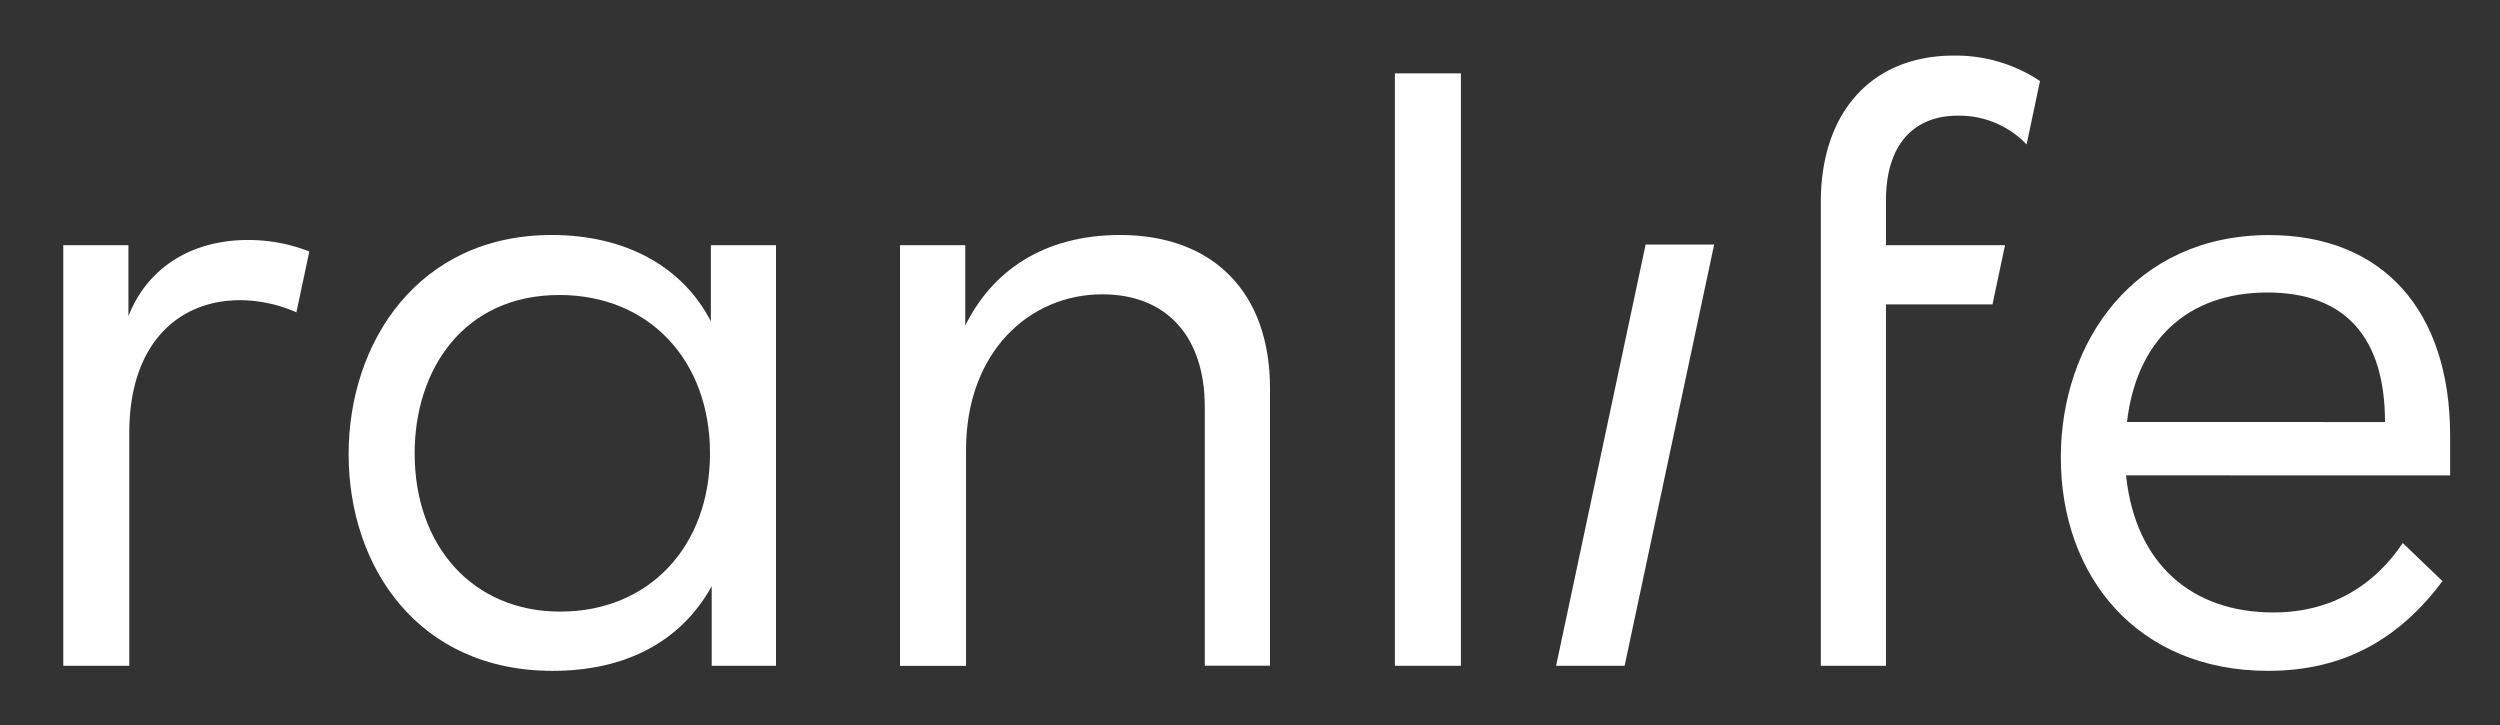
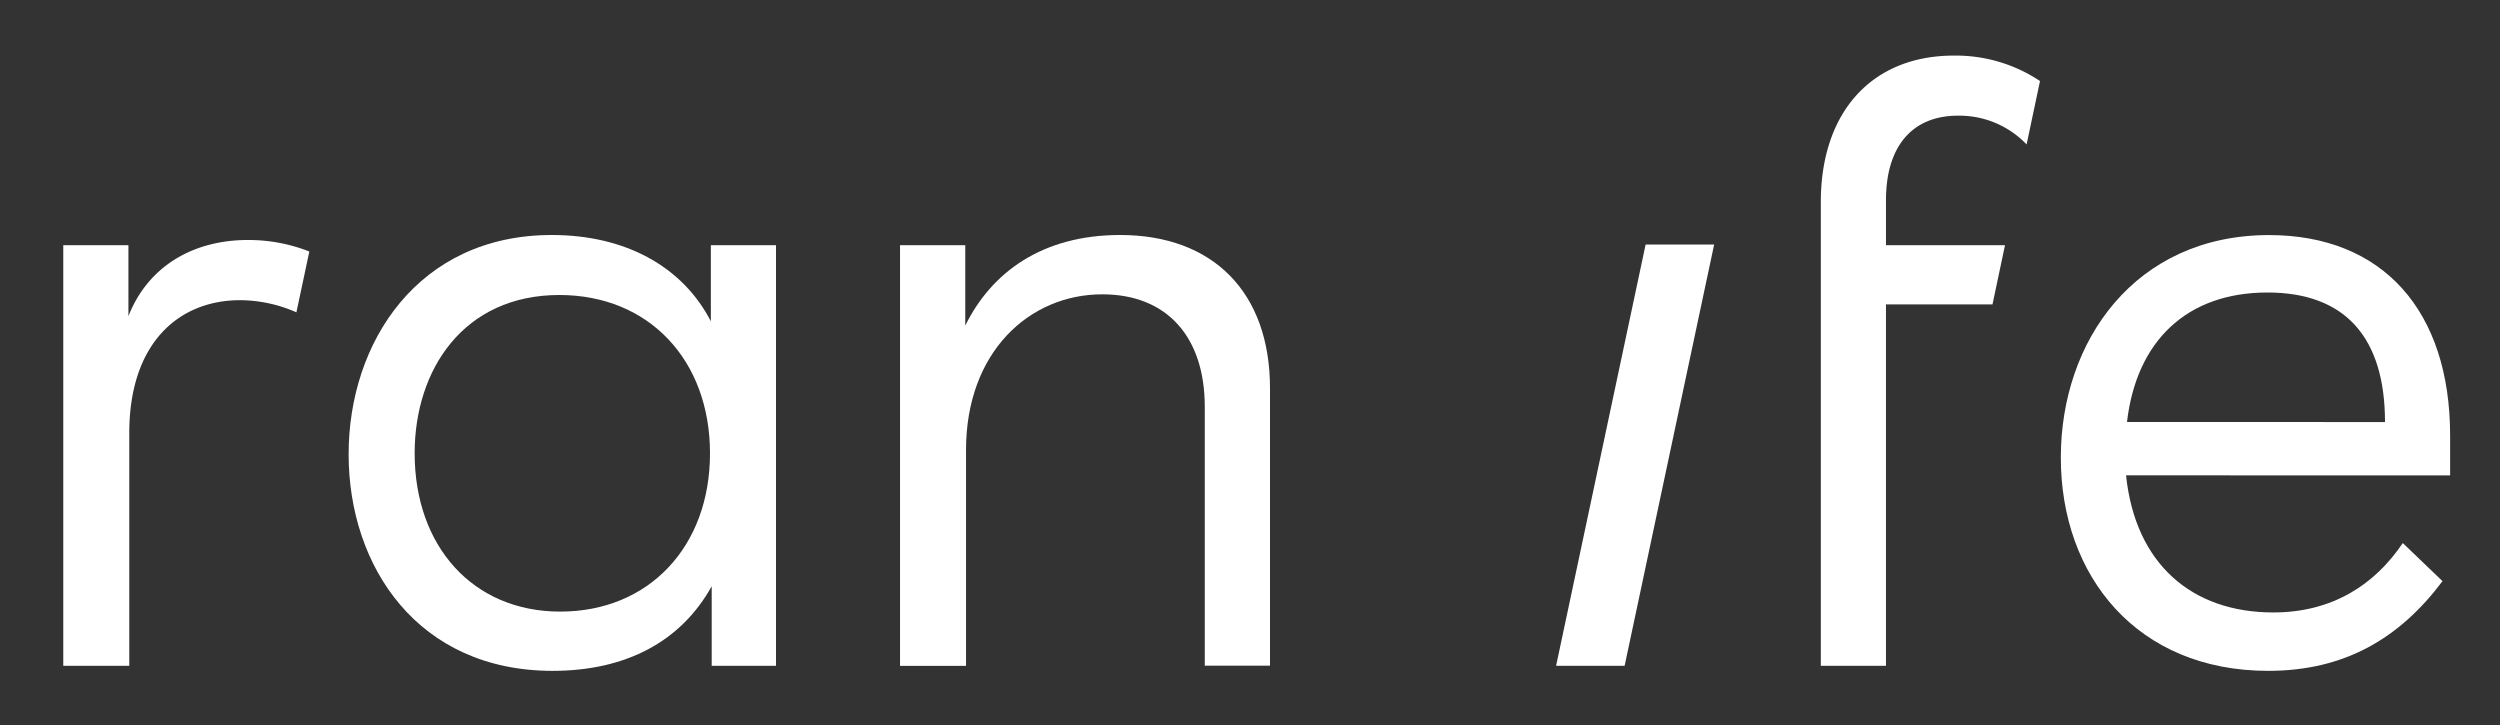
<svg xmlns="http://www.w3.org/2000/svg" id="Layer_1" data-name="Layer 1" viewBox="0 0 1000 289.99">
  <rect x="0" y="0" width="1000" height="289.99" fill="#333333" stroke="none" />
  <defs>
    <style>.cls-1{fill:#fff;}</style>
  </defs>
  <path class="cls-1" d="M386.11,98.07v32.16C396.61,108.9,416.92,94,448.06,94,485.3,94,508,117,508,155.28v111H481.91V162.73c0-28.1-15.23-45-41-45-29.11,0-54.5,23-54.5,62.29v86.32h-26.4V98.07Z" />
  <path class="cls-1" d="M850.42,190.14c3.72,35.55,26.4,54.84,58.9,54.84,23.69,0,40.62-11.17,51.79-27.76L977,232.46c-17.26,23-39.27,35.88-69.73,35.88-52.47,0-82.94-37.91-82.94-85.31,0-46.71,29.79-89,83.28-89,45.36,0,72.44,30.12,72.44,80.22v15.91ZM954,168.82C954,135,938.09,117,907,117c-32.5,0-52.47,19.63-56.2,51.79Z" />
-   <rect class="cls-1" x="557.96" y="29.35" width="26.4" height="236.96" />
  <path class="cls-1" d="M781.48,22.24c-32.5,0-53.15,22.34-53.15,58.56V266.31h26.06V121.76H797l5-23.69H754.39V80.13c0-22,10.84-33.86,28.78-33.86a37.21,37.21,0,0,1,27.47,11.5L816,32.41A60.72,60.72,0,0,0,781.48,22.24Z" />
  <polygon class="cls-1" points="622.44 266.31 658.25 97.81 685.66 97.81 649.85 266.31 622.44 266.31" />
  <path class="cls-1" d="M310.4,266.31H284.68V234.49c-12.19,22-34.19,33.85-63.64,33.85-53.83,0-81.59-41.64-81.59-86.66C139.45,137,167.21,94,220.7,94c29.79,0,52.47,12.86,63.64,34.53V98.07H310.4Zm-86.32-21.67c35.55,0,59.92-26.06,59.92-63.3S259.63,118,223.74,118c-38.25,0-57.88,29.79-57.88,63.3C165.86,218.58,189.22,244.64,224.08,244.64Z" />
  <path class="cls-1" d="M99.1,96c-21,0-39.6,9.81-47.73,30.47V98.07H25.31V266.31h26.4V173.22c0-36.22,20-53.15,44.35-53.15a56.65,56.65,0,0,1,22.5,4.86l5.17-24.32A66.11,66.11,0,0,0,99.1,96Z" />
</svg>